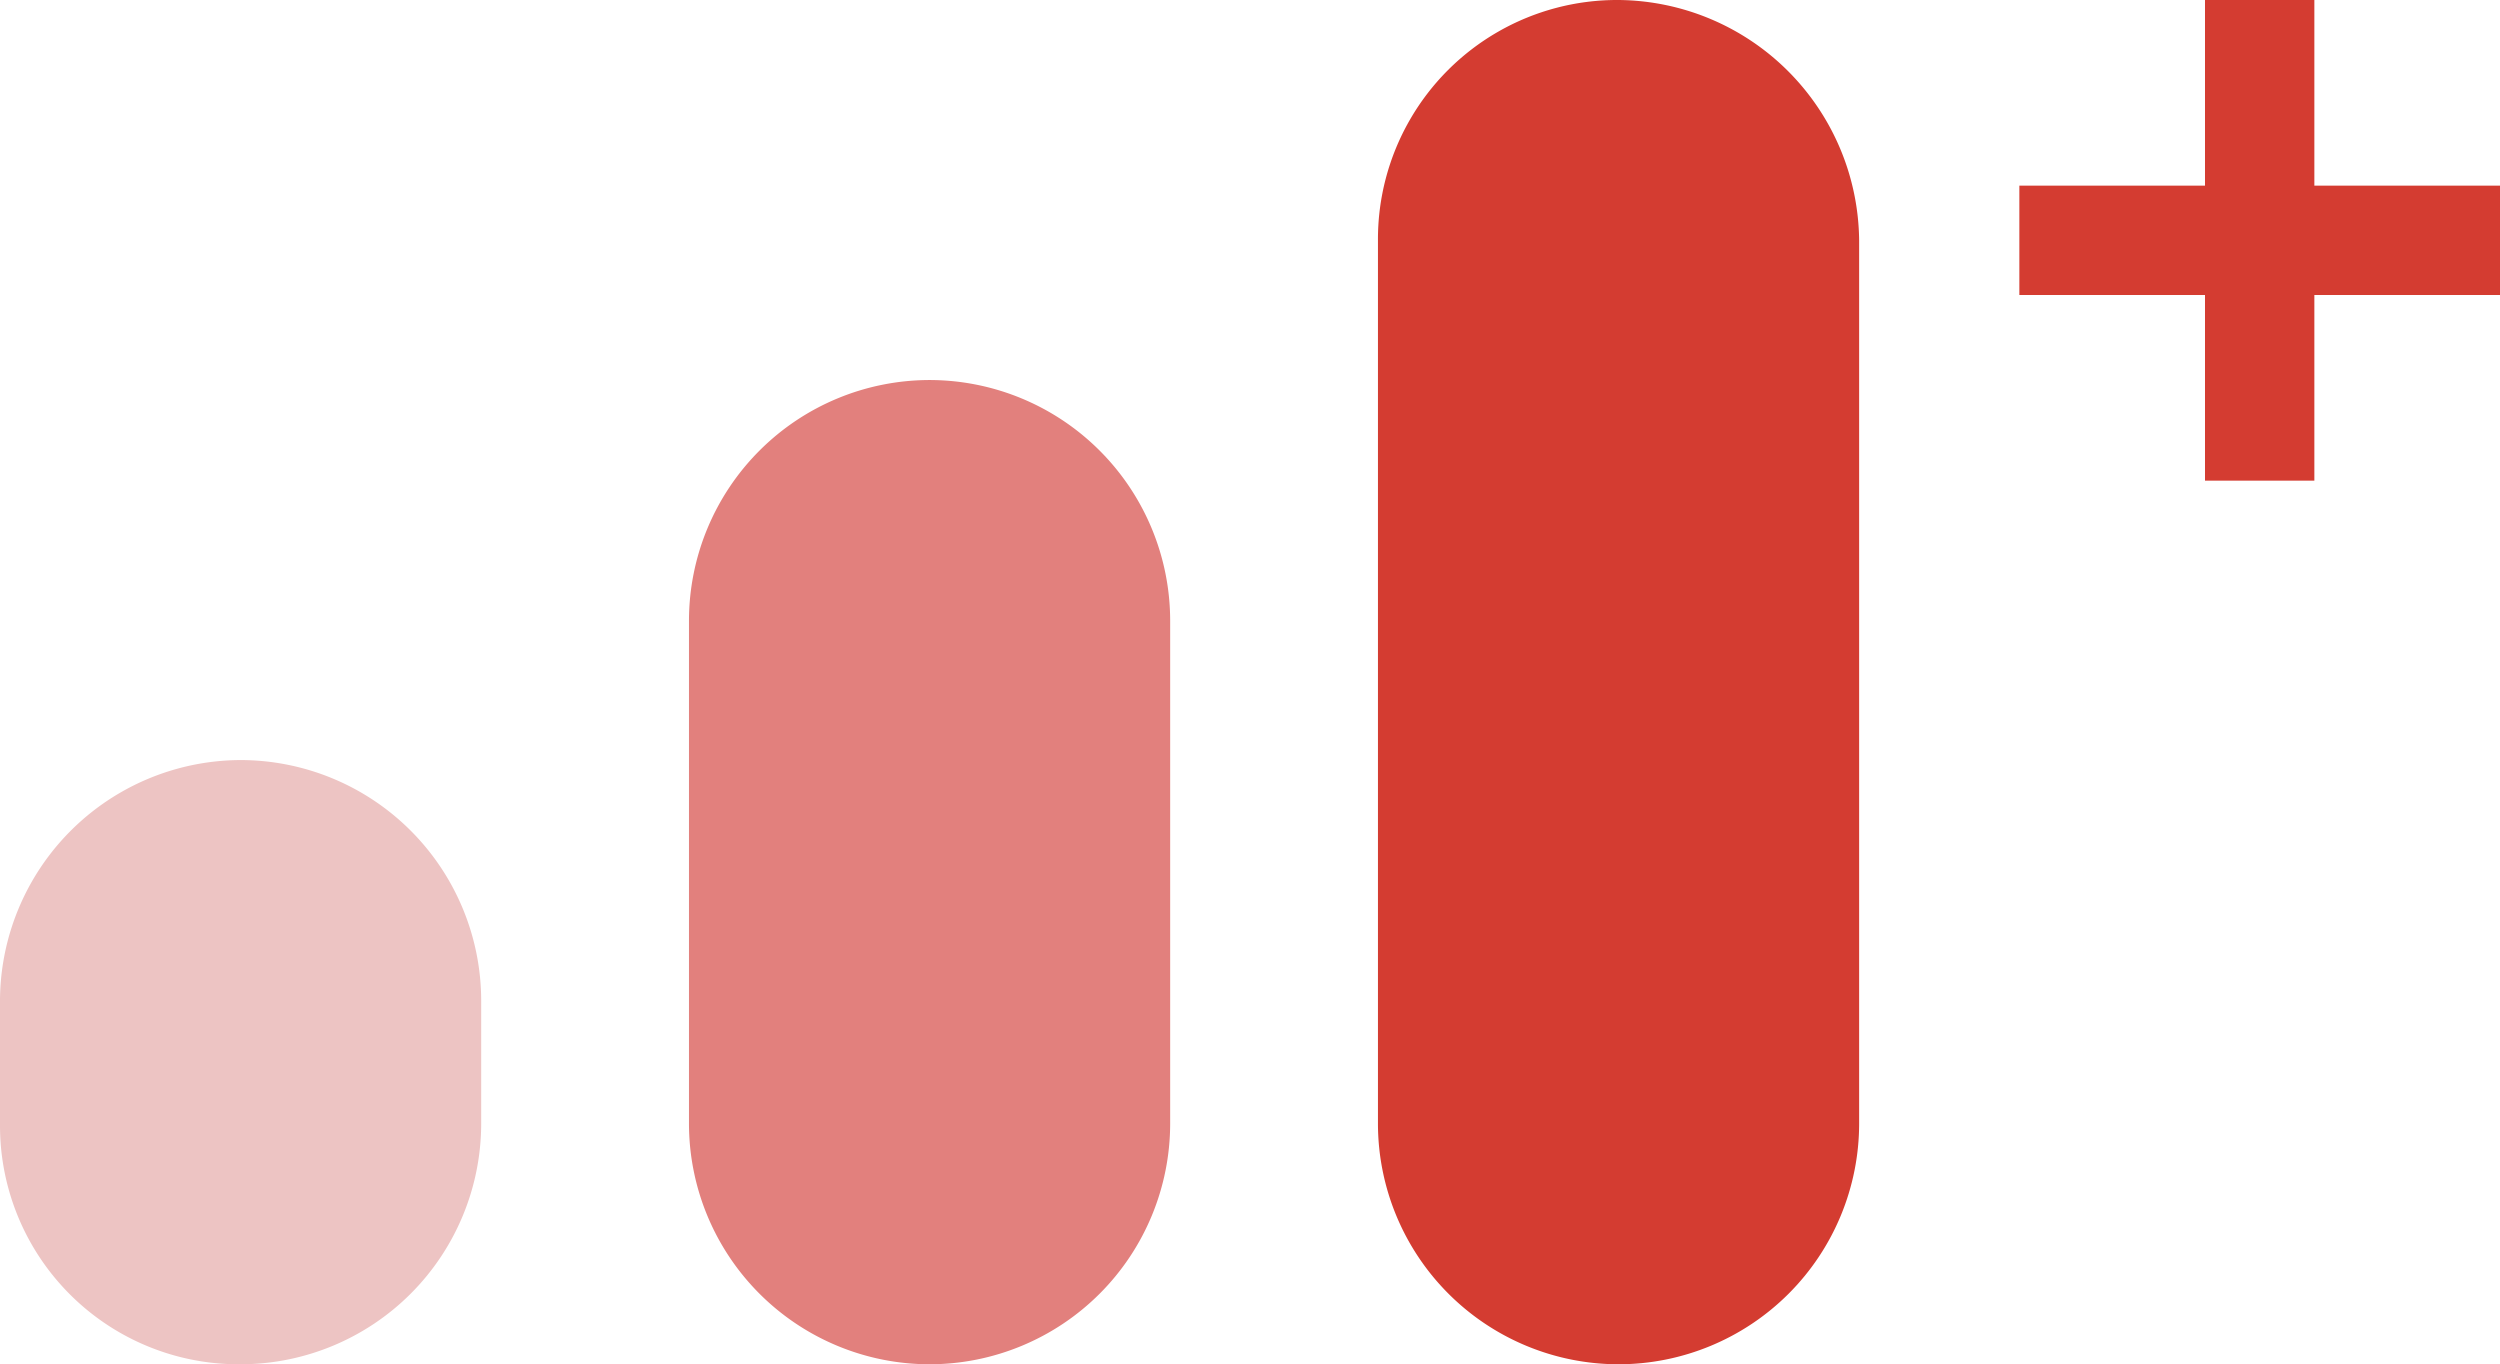
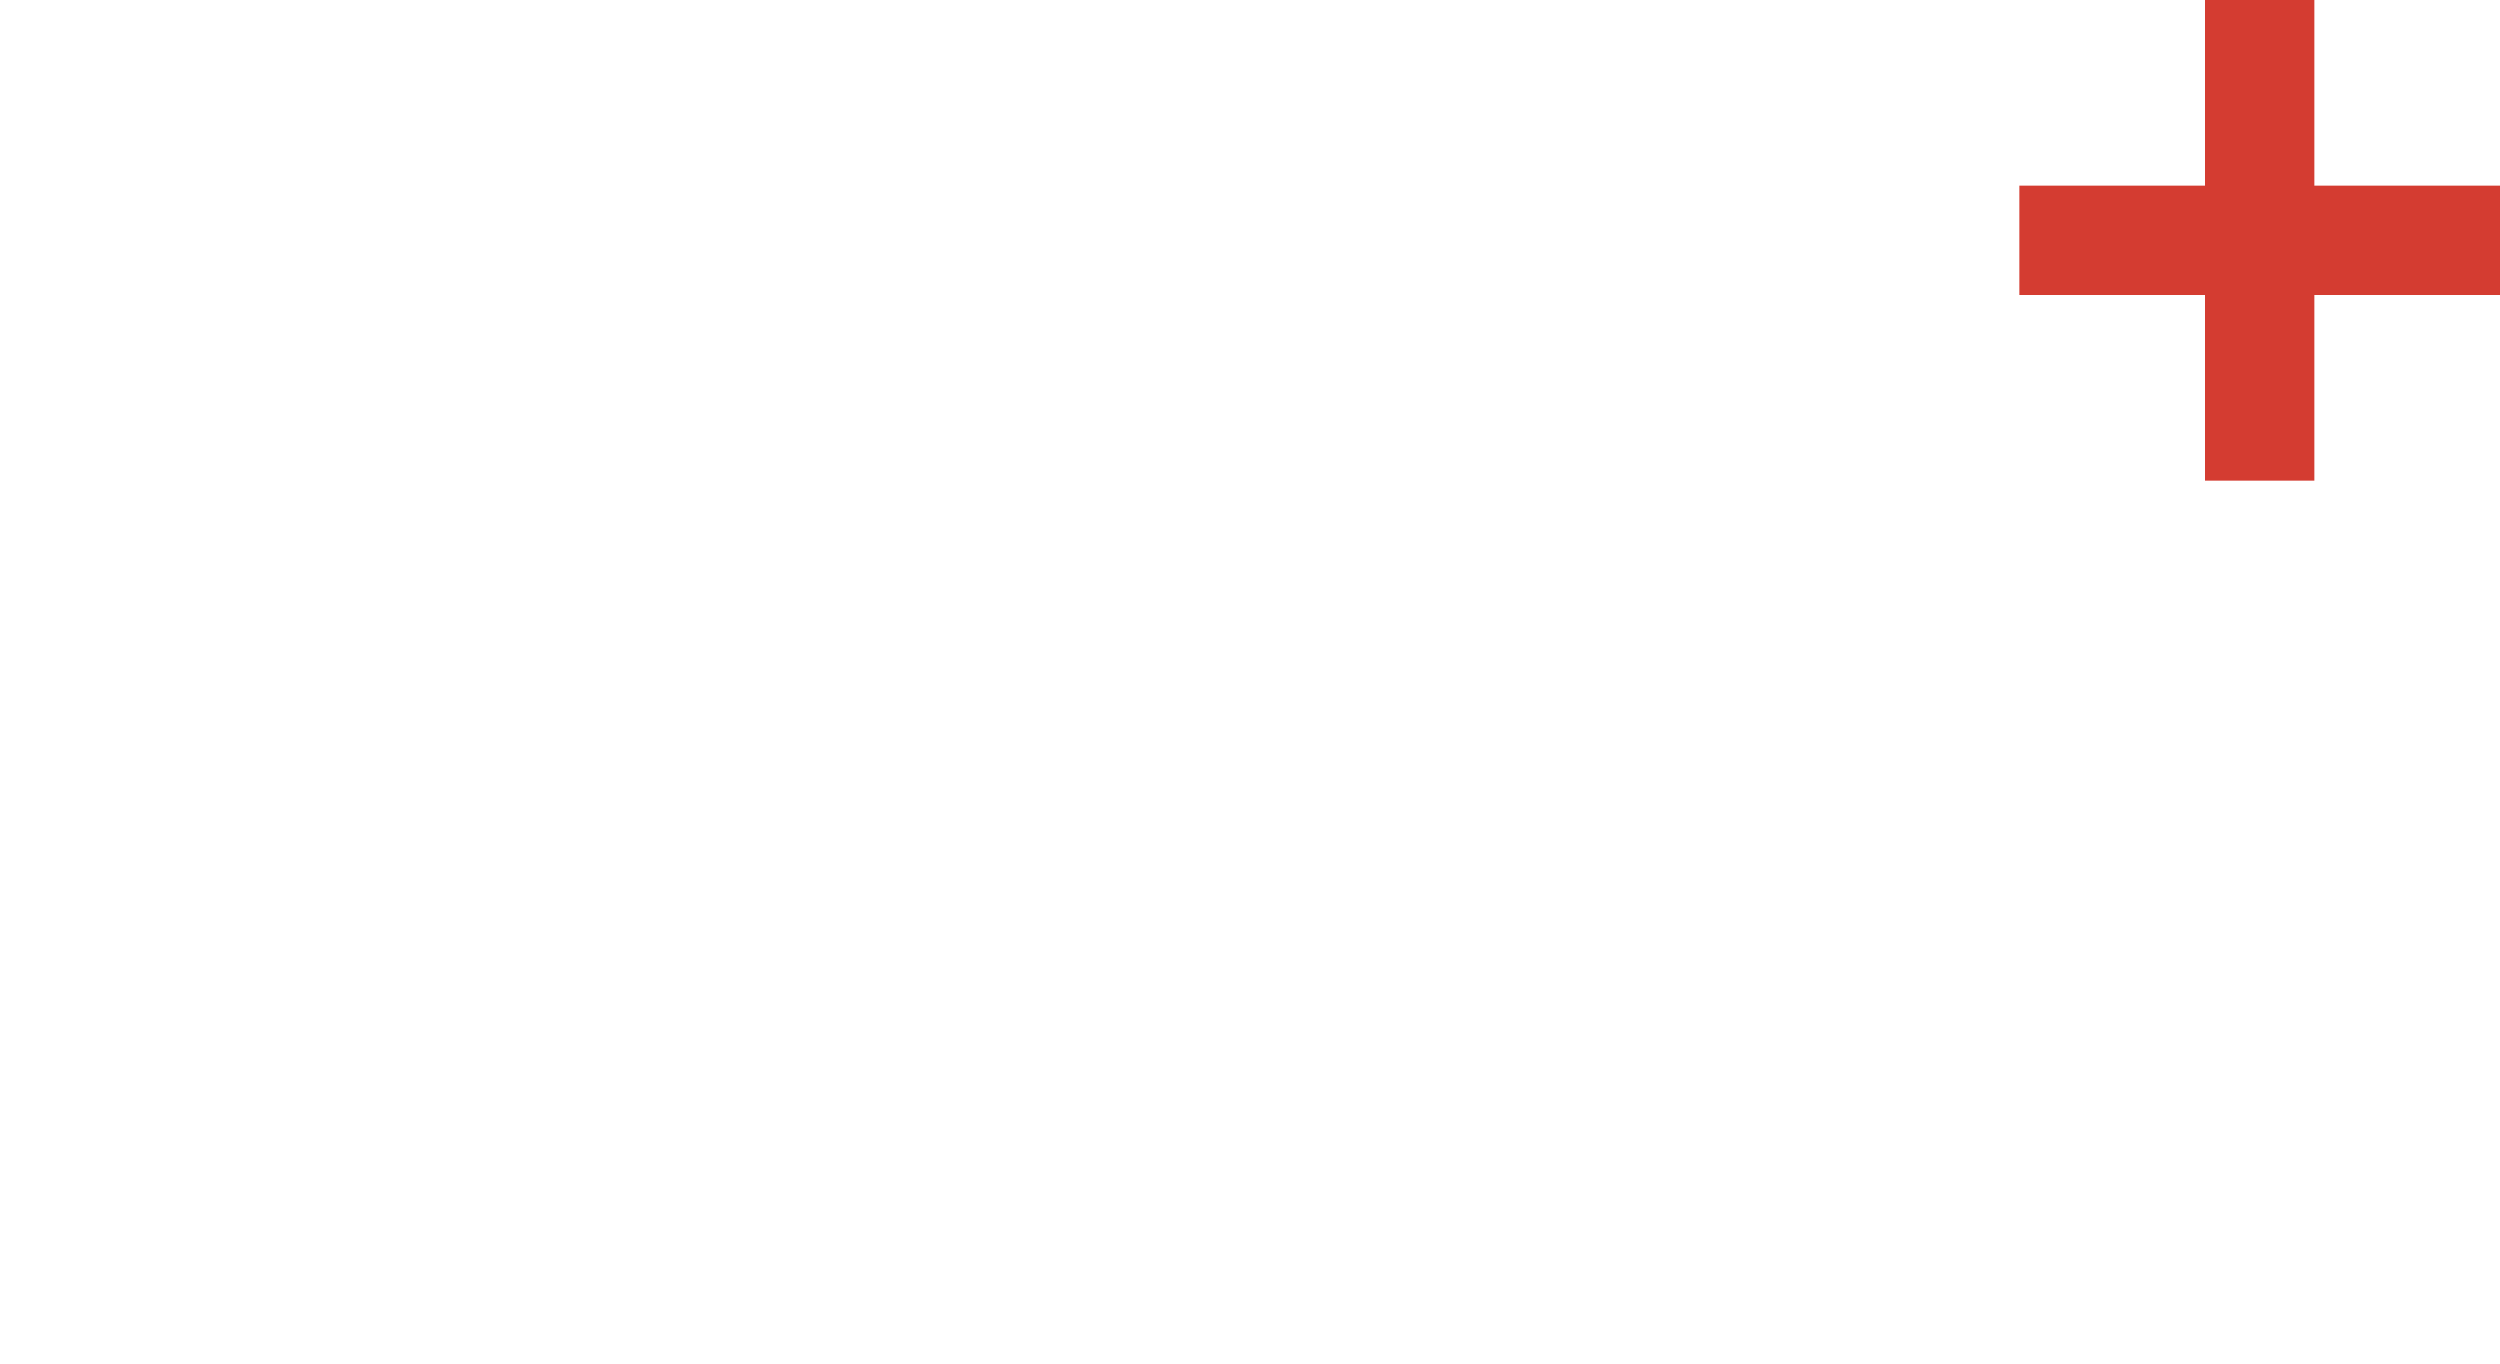
<svg xmlns="http://www.w3.org/2000/svg" viewBox="0 0 91.44 49.9">
  <g id="Layer_2" data-name="Layer 2">
    <g id="Layer_1-2" data-name="Layer 1">
      <g id="Page-1">
        <g id="Concept-2-Copy-2">
          <g id="Group-2">
-             <path id="Rectangle" d="M8.8,27.8h0a8.81,8.81,0,0,1,8.8,8.8v4.5a8.81,8.81,0,0,1-8.8,8.8h0A8.73,8.73,0,0,1,0,41.2V36.7A8.83,8.83,0,0,1,8.8,27.8Z" style="fill:#edc4c3;fill-rule:evenodd" />
-             <path id="Rectangle-Copy" d="M34,13.9h0a8.81,8.81,0,0,1,8.8,8.8V41.1A8.81,8.81,0,0,1,34,49.9h0a8.81,8.81,0,0,1-8.8-8.8V22.7A8.81,8.81,0,0,1,34,13.9Z" style="fill:#e2807d;fill-rule:evenodd" />
-             <path id="Rectangle-Copy-2" d="M59.2,0h0A8.88,8.88,0,0,1,68,8.8V41.1a8.81,8.81,0,0,1-8.8,8.8h0a8.81,8.81,0,0,1-8.8-8.8V8.8A8.75,8.75,0,0,1,59.2,0Z" style="fill:#d43c31;fill-rule:evenodd" />
-           </g>
+             </g>
        </g>
        <path d="M91.44,10.79H84.65v6.79h-4V10.79H73.86v-4h6.79V0h4V6.79h6.79Z" style="fill:#d43c31" />
      </g>
    </g>
  </g>
</svg>